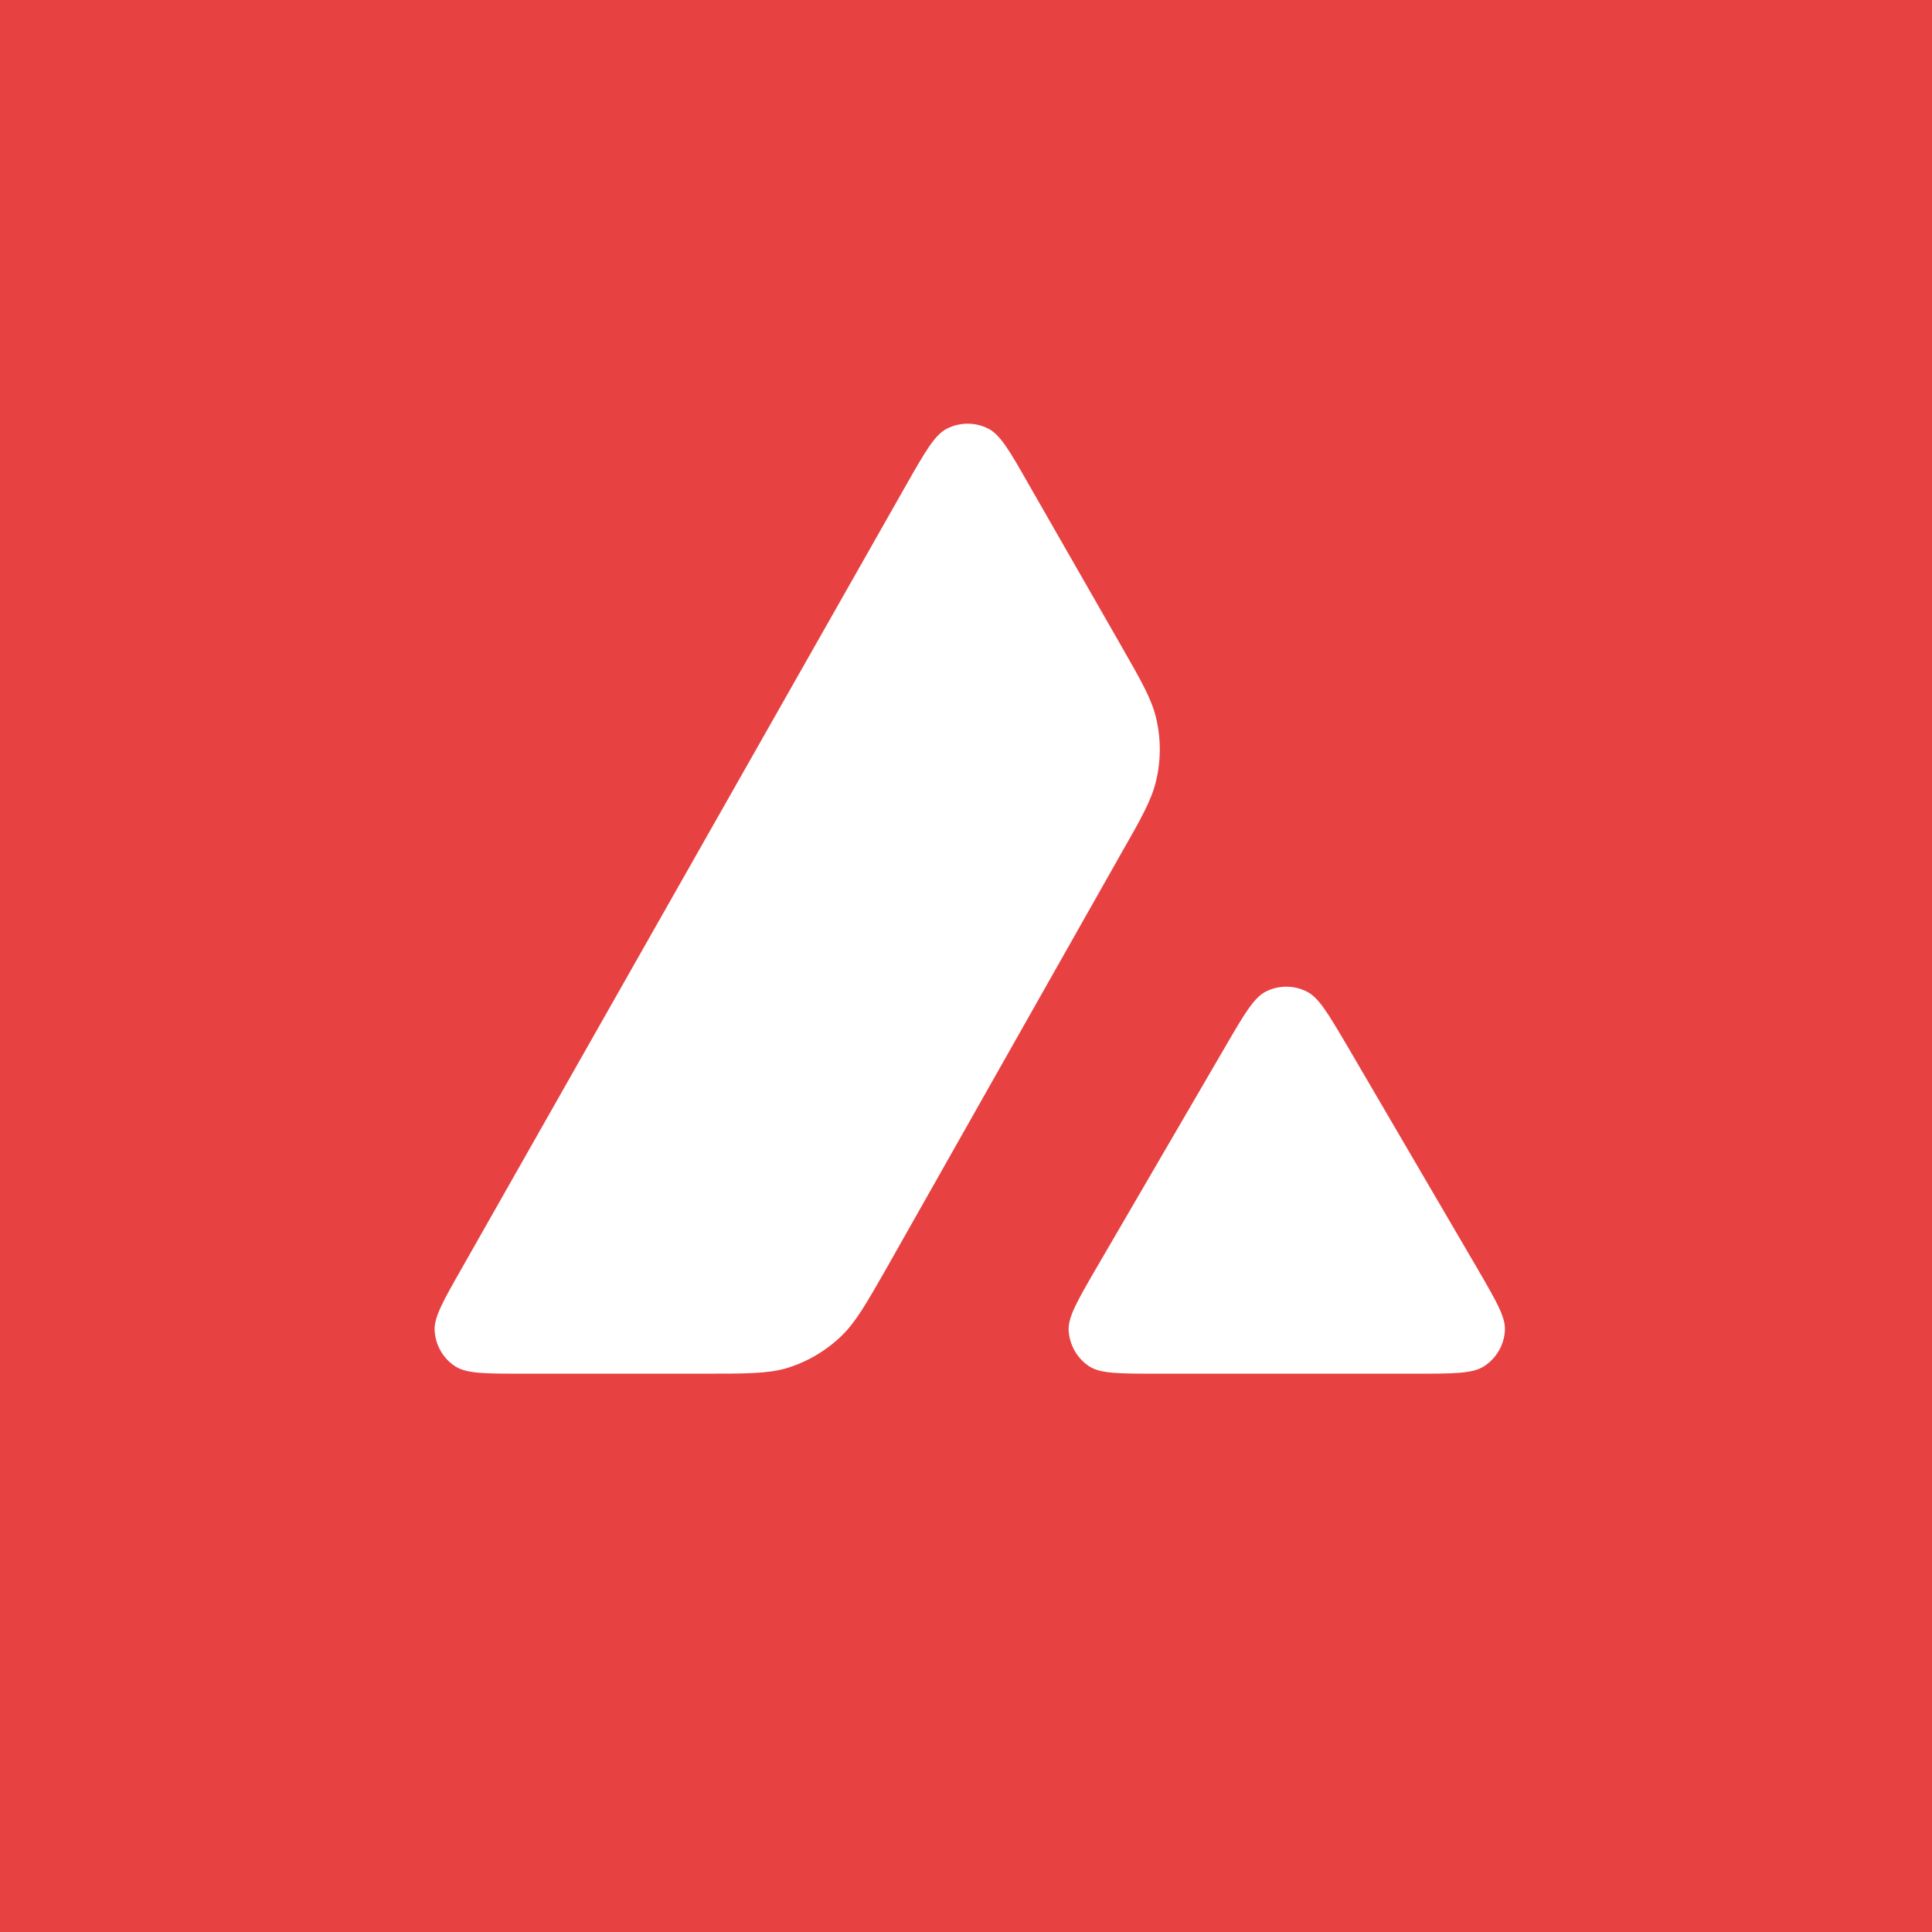
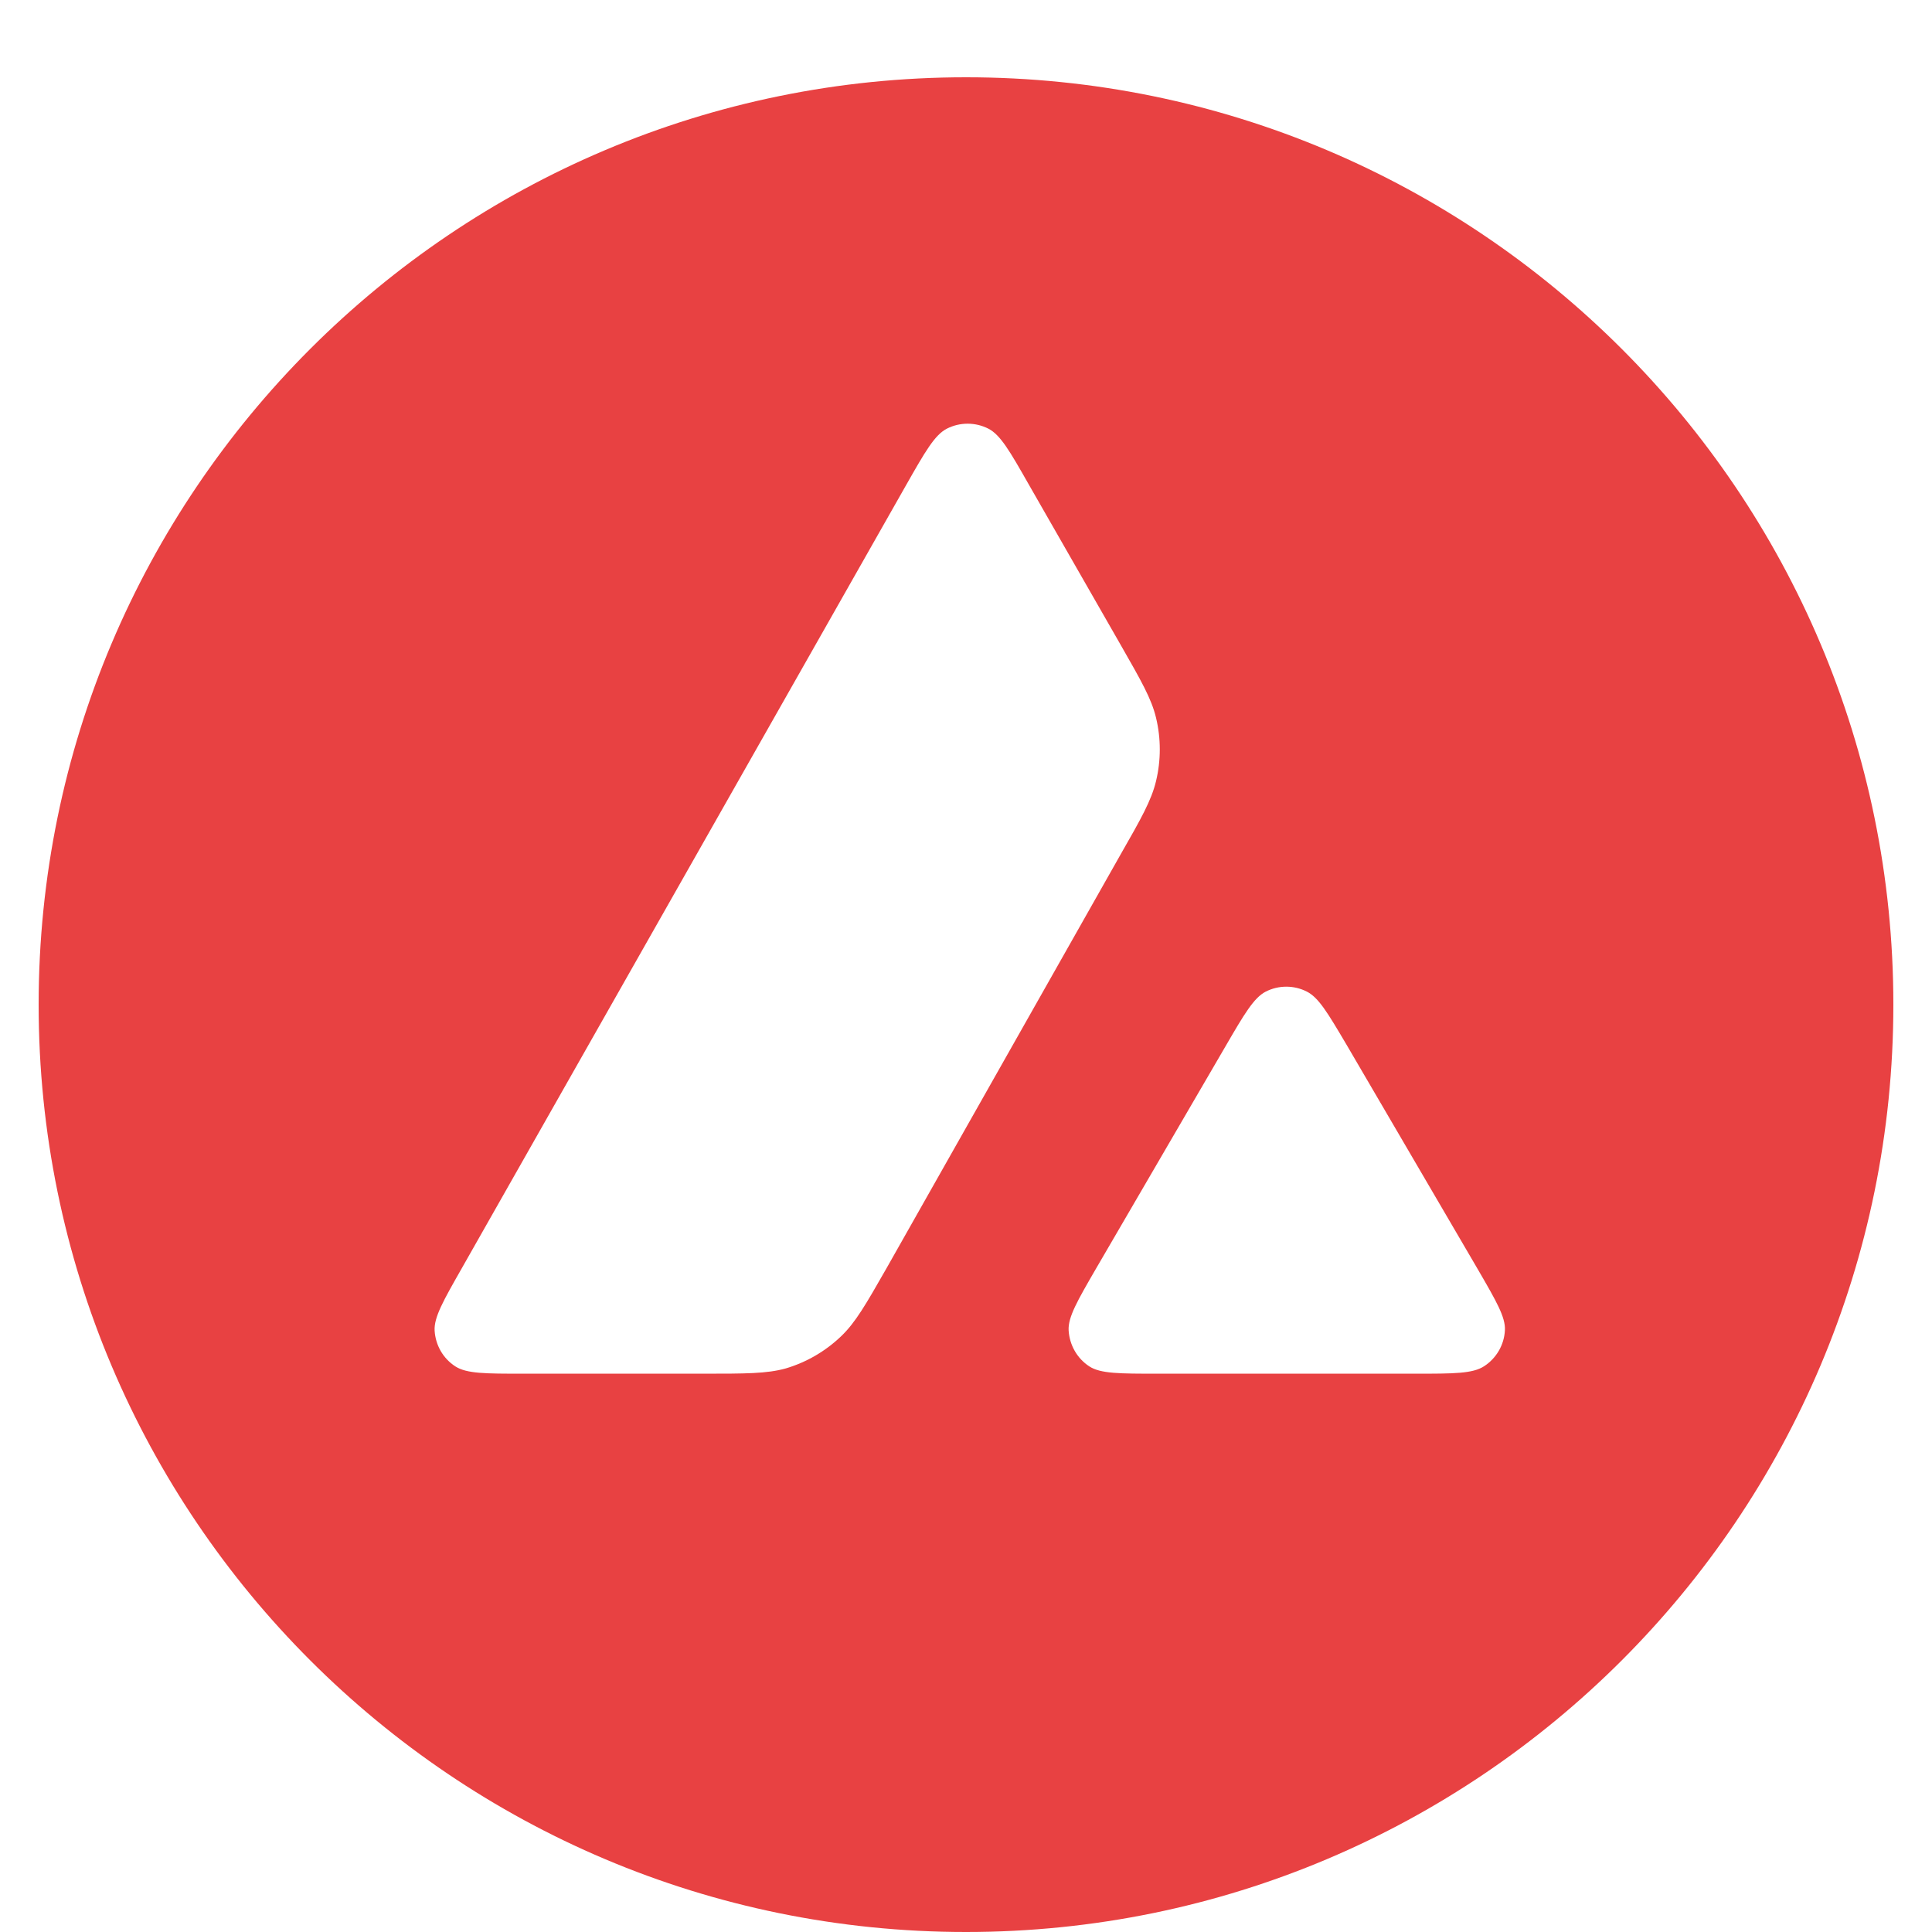
<svg xmlns="http://www.w3.org/2000/svg" width="100" height="100" viewBox="0 0 100 100" fill="none">
-   <rect width="100" height="100" fill="#E84142" />
-   <path d="M80 21H20V75H80V21Z" fill="white" />
  <path fill-rule="evenodd" clip-rule="evenodd" d="M98 52C98 78.51 76.51 100 50 100C23.49 100 2 78.51 2 52C2 25.49 23.49 4 50 4C76.51 4 98 25.49 98 52ZM36.398 71.102H27.083C25.125 71.102 24.158 71.102 23.569 70.725C22.932 70.312 22.543 69.628 22.496 68.873C22.46 68.177 22.944 67.328 23.911 65.63L46.912 25.088C47.891 23.366 48.386 22.505 49.011 22.187C49.683 21.845 50.485 21.845 51.157 22.187C51.782 22.505 52.277 23.366 53.256 25.088L57.984 33.342L58.008 33.384C59.065 35.231 59.602 36.168 59.836 37.151C60.095 38.224 60.095 39.356 59.836 40.429C59.6 41.419 59.069 42.363 57.996 44.237L45.914 65.595L45.883 65.65C44.819 67.512 44.28 68.456 43.532 69.168C42.719 69.946 41.74 70.512 40.667 70.831C39.688 71.102 38.592 71.102 36.398 71.102ZM59.923 71.102H73.271C75.24 71.102 76.231 71.102 76.821 70.713C77.457 70.3 77.858 69.604 77.894 68.85C77.928 68.177 77.455 67.361 76.528 65.761C76.496 65.707 76.464 65.651 76.431 65.595L69.745 54.157L69.669 54.028C68.73 52.44 68.255 51.637 67.646 51.327C66.975 50.985 66.184 50.985 65.512 51.327C64.899 51.645 64.404 52.483 63.425 54.169L56.763 65.607L56.74 65.646C55.764 67.33 55.277 68.171 55.312 68.861C55.359 69.616 55.748 70.312 56.385 70.725C56.963 71.102 57.954 71.102 59.923 71.102Z" fill="#E84142" />
</svg>